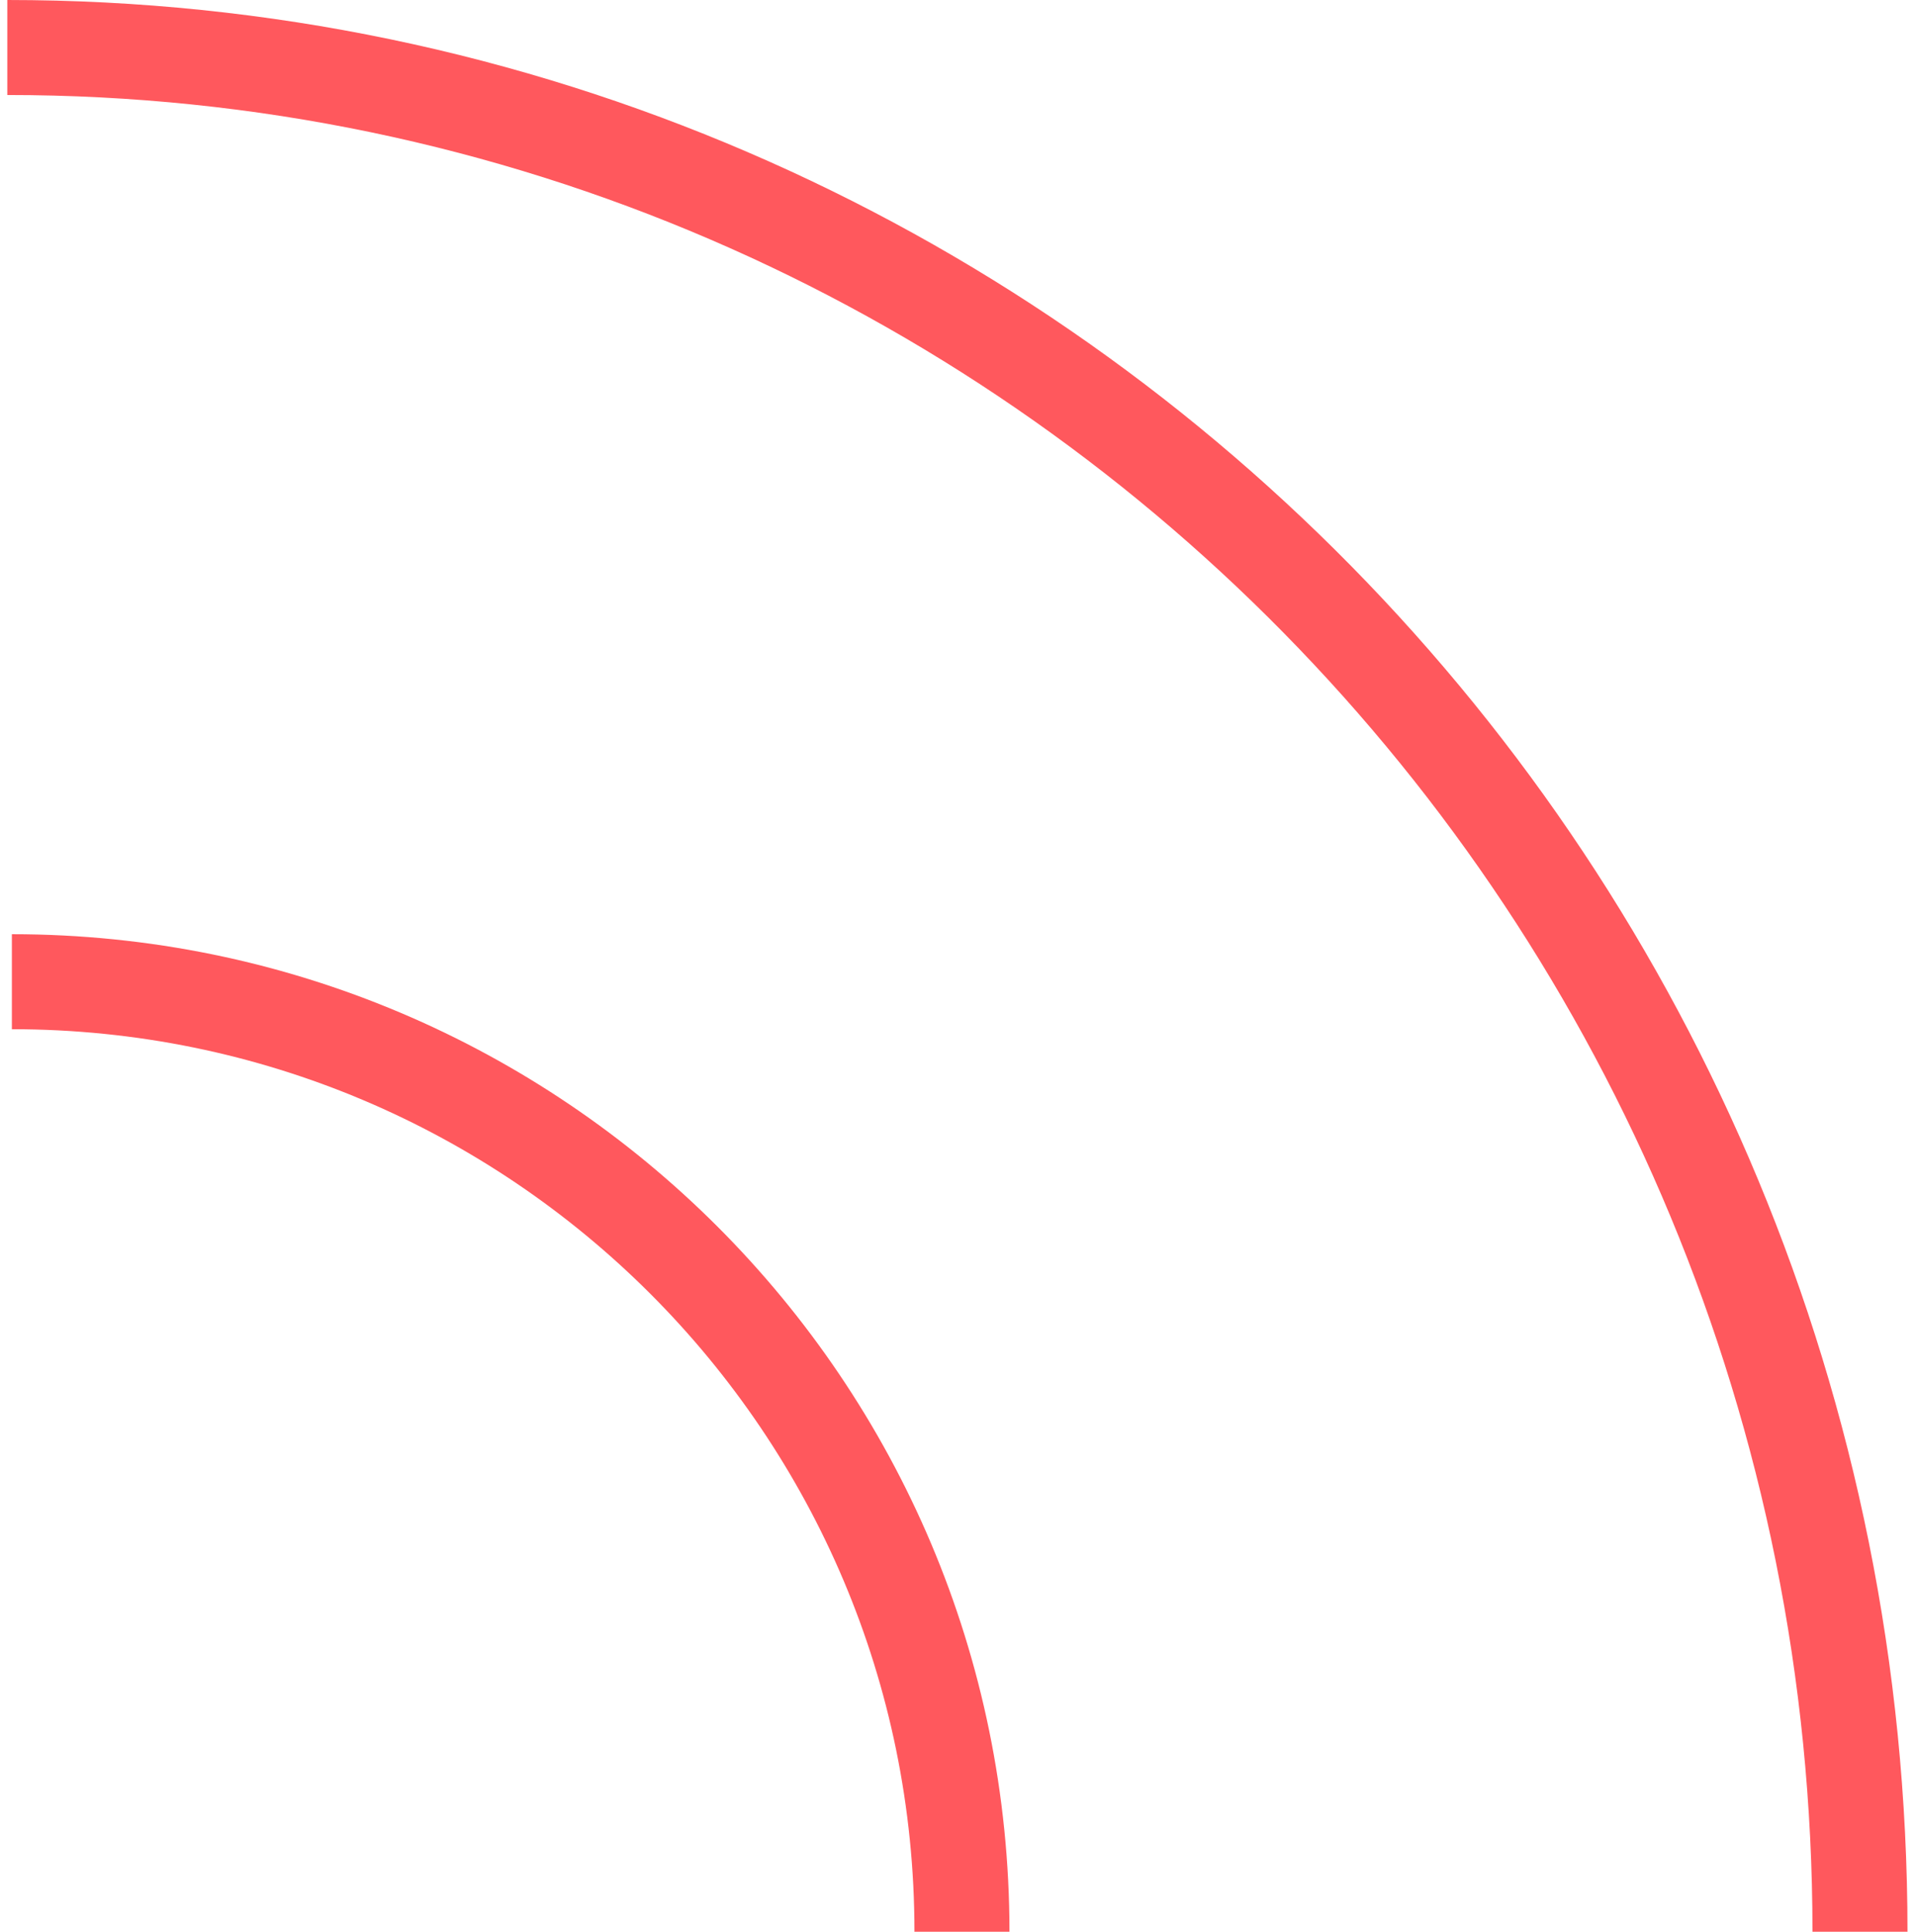
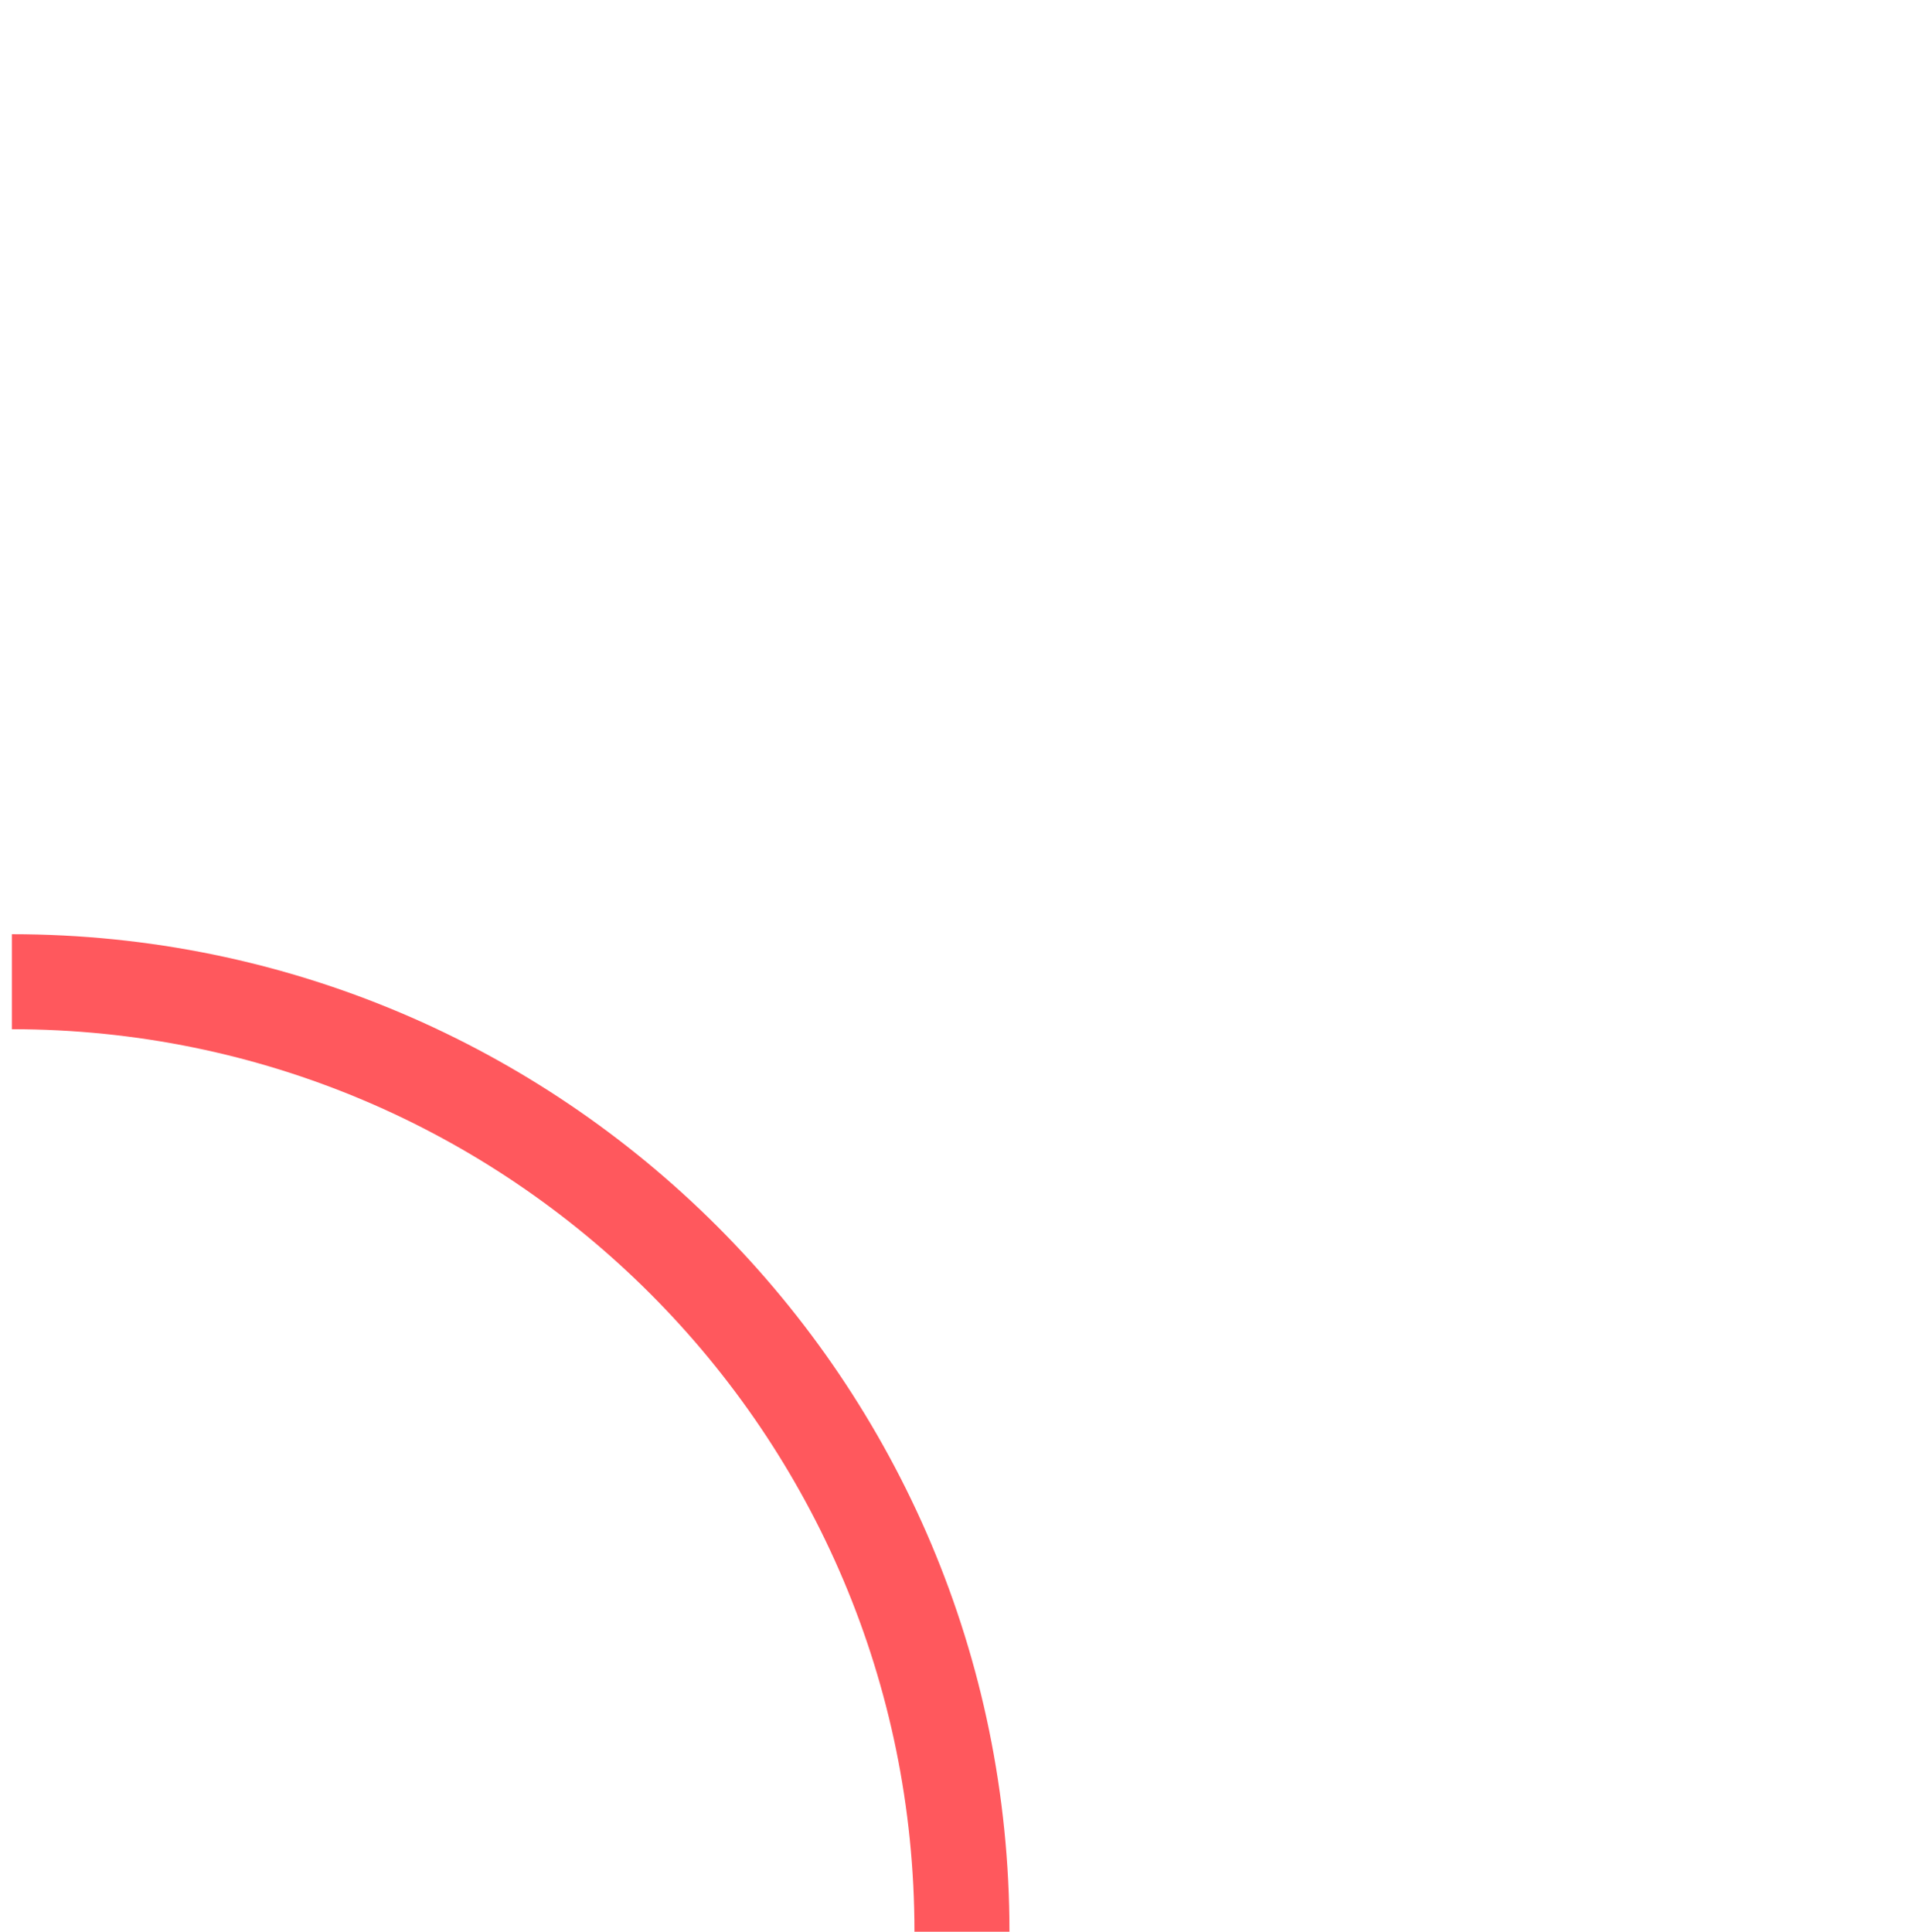
<svg xmlns="http://www.w3.org/2000/svg" width="121" height="122" viewBox="0 0 121 122" fill="none">
  <path d="M60.75 122C60.75 88.863 33.887 62 0.75 62" stroke="#FF585D" stroke-width="6" />
-   <path d="M117.462 122C117.462 56.278 65.08 3 0.462 3" stroke="#FF585D" stroke-width="6" />
</svg>